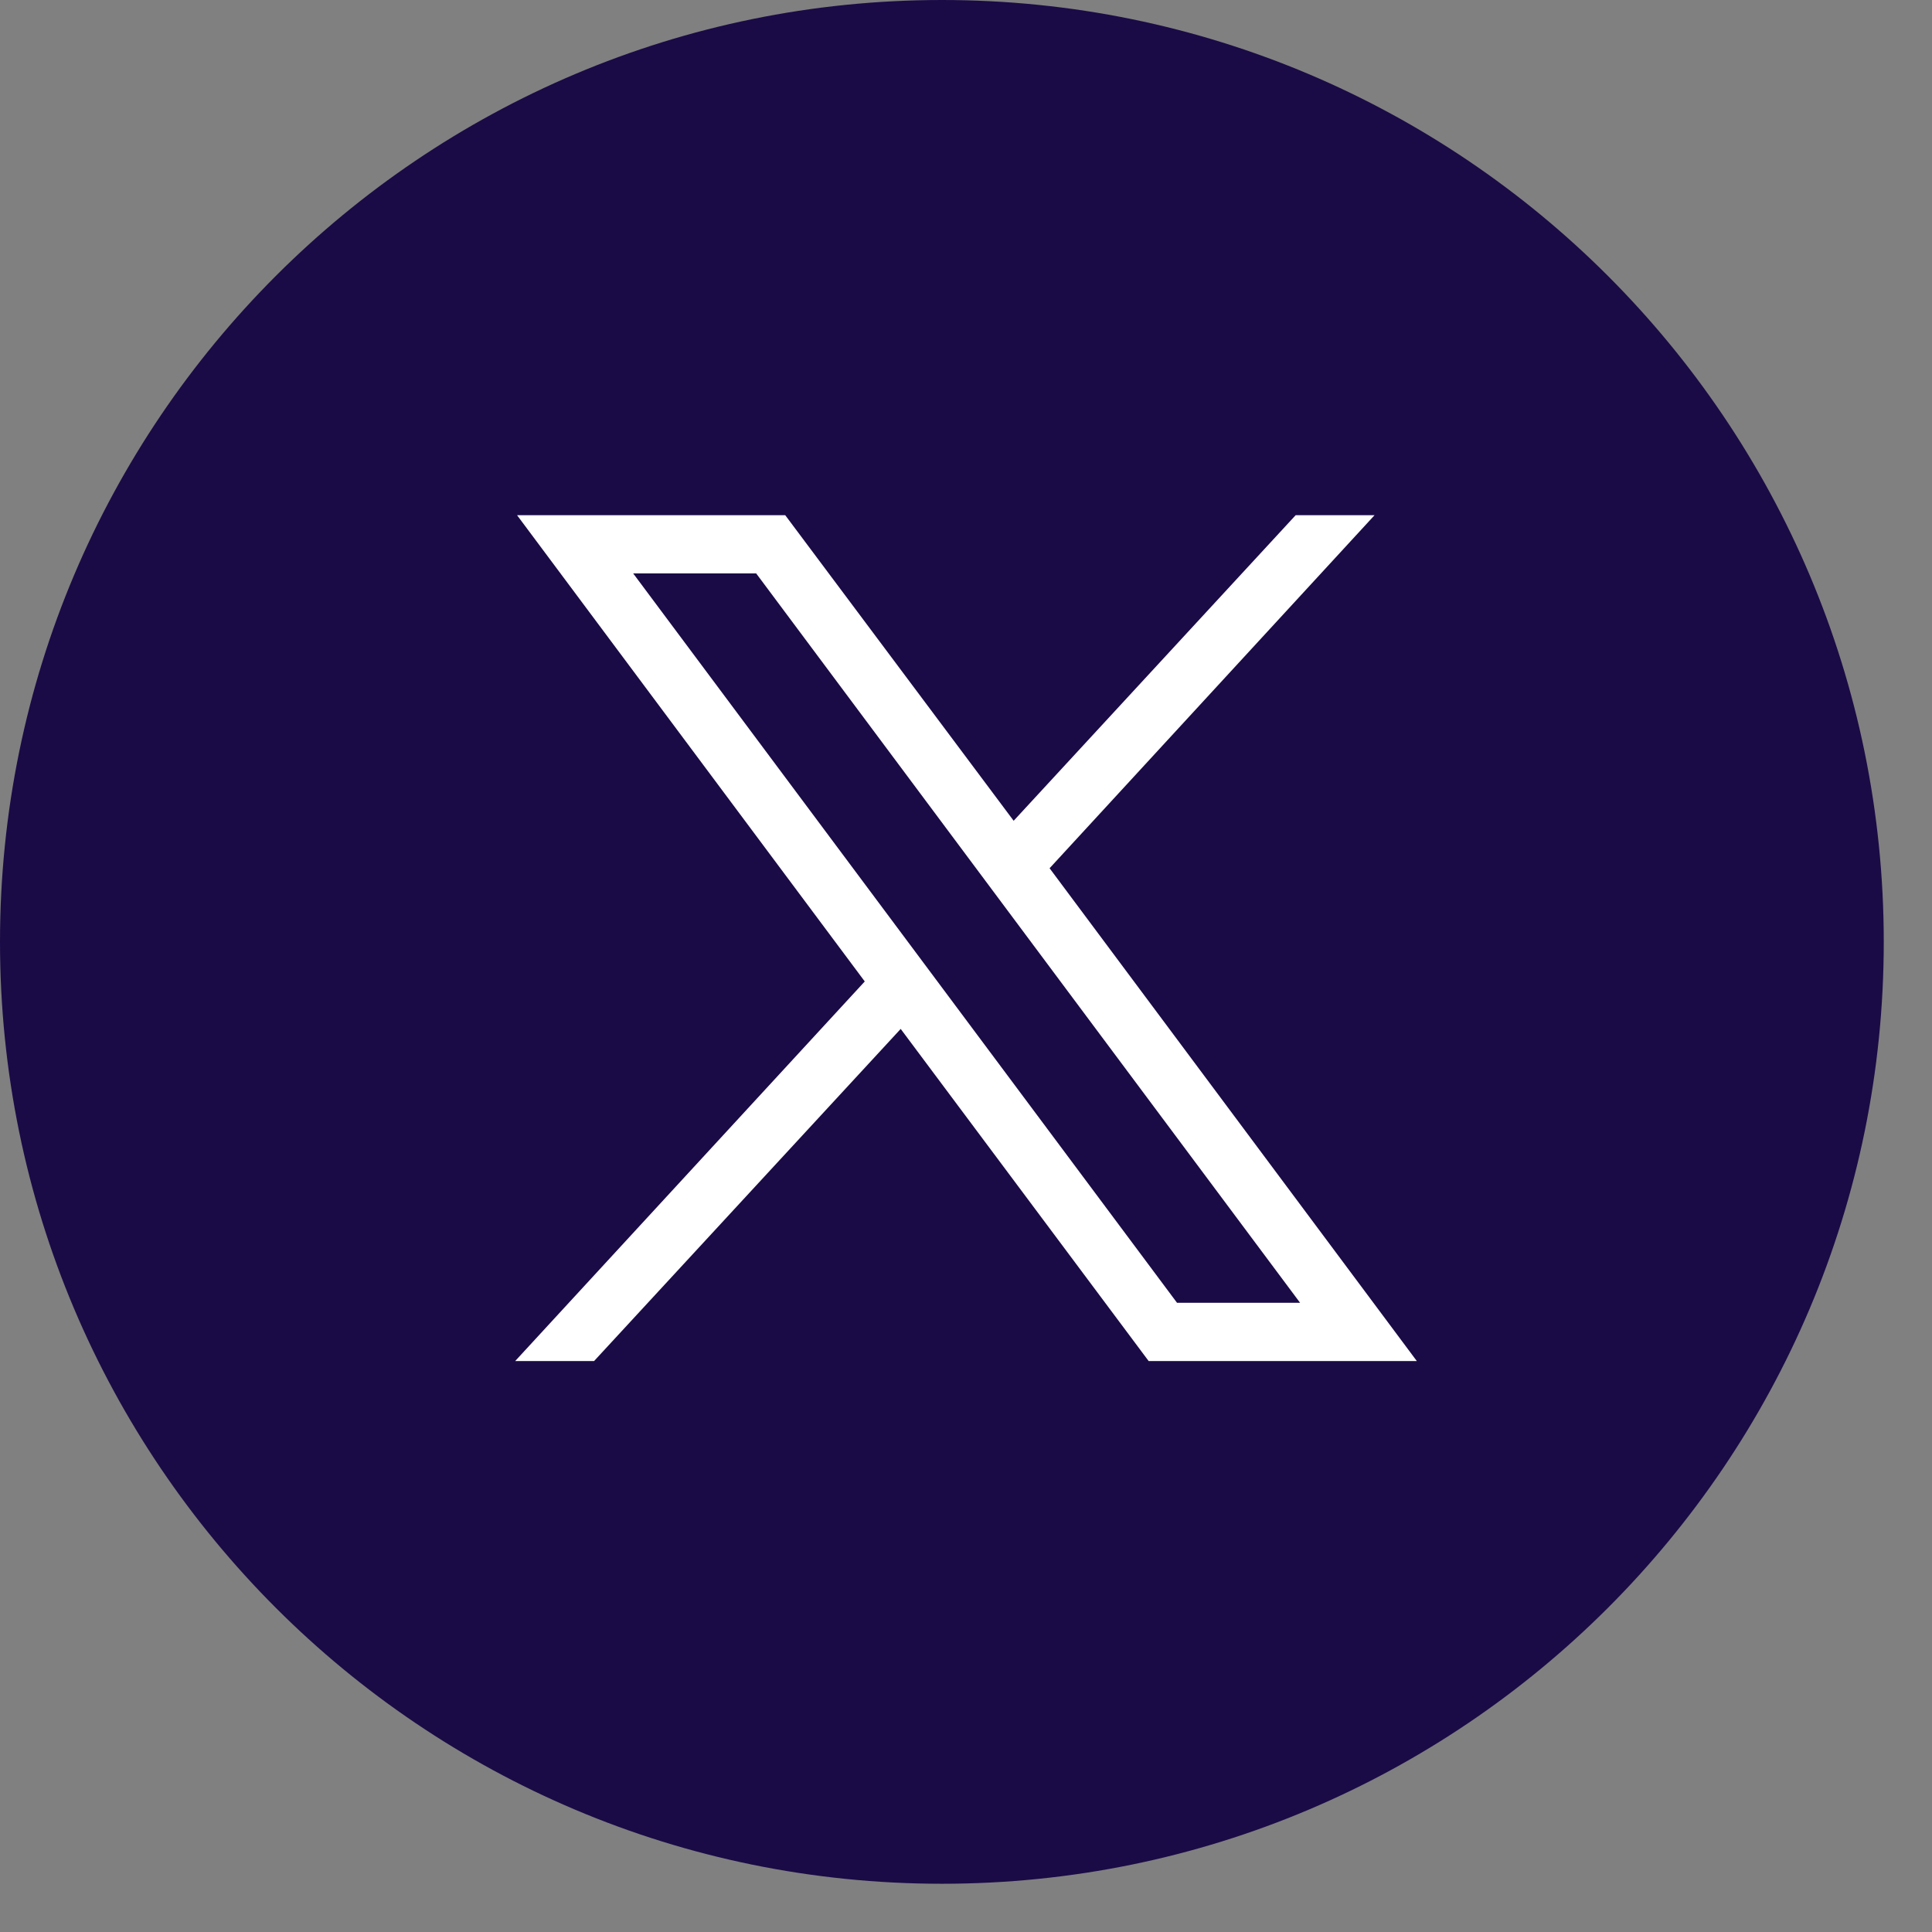
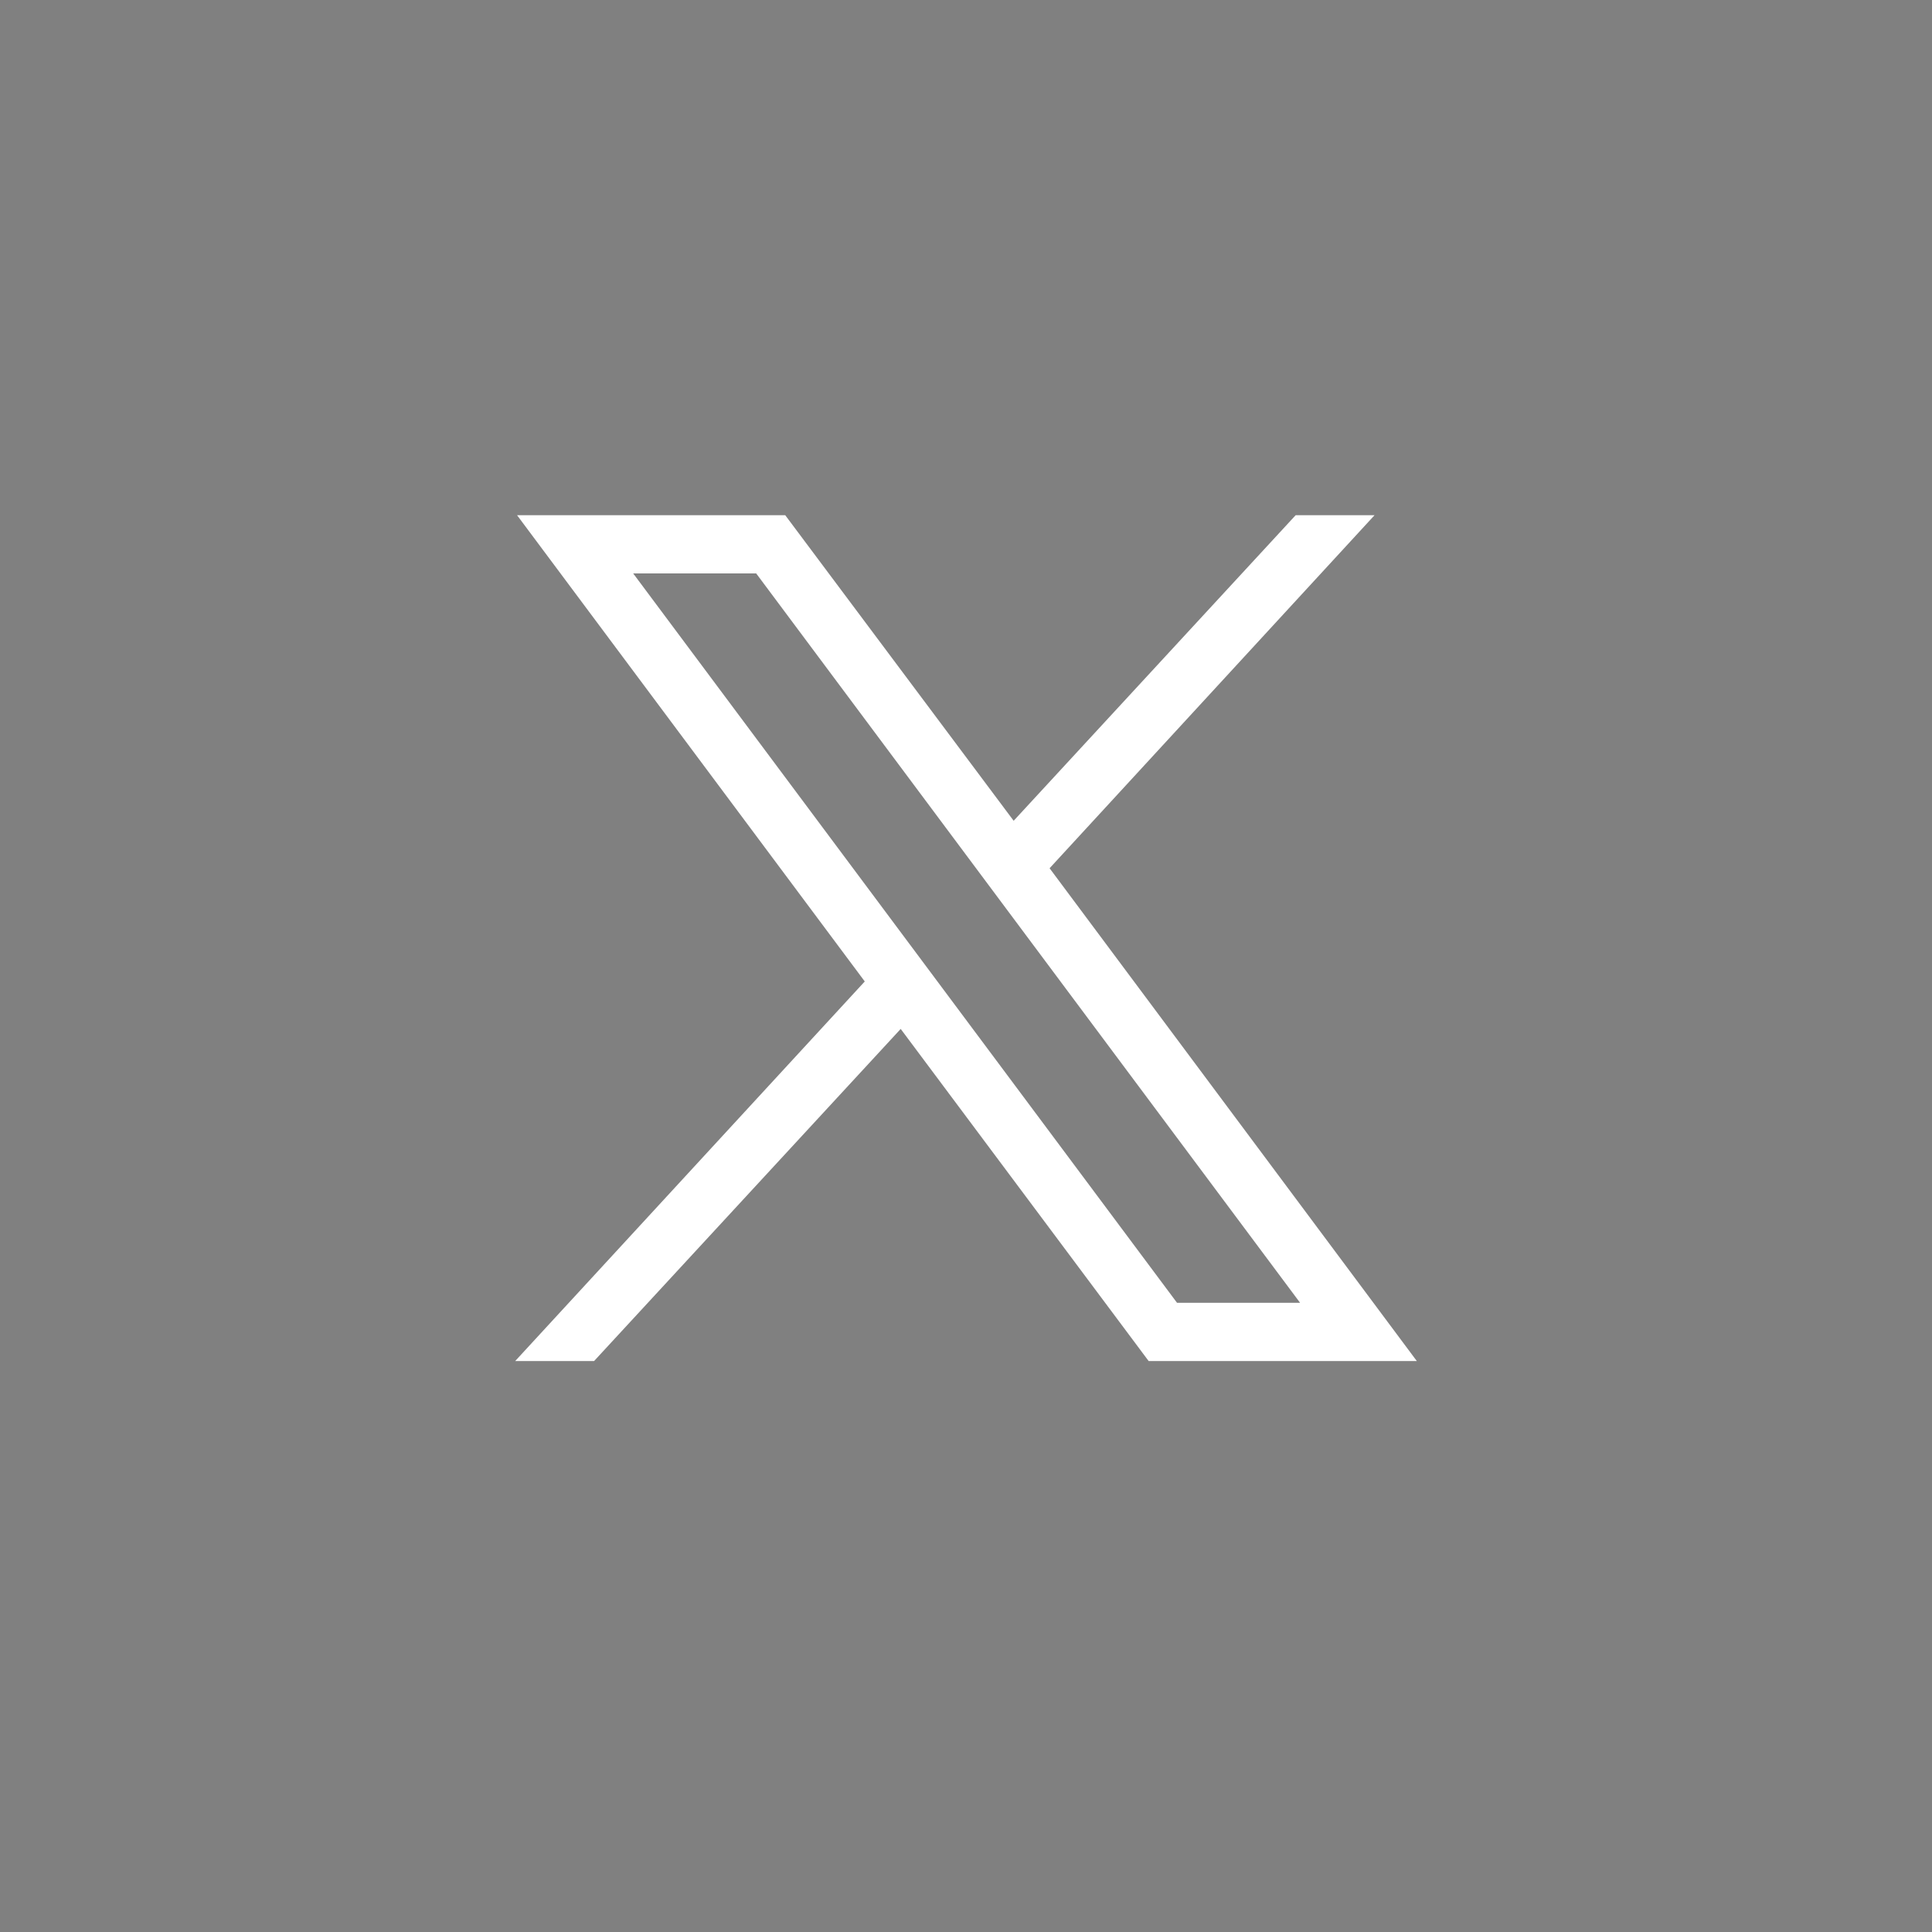
<svg xmlns="http://www.w3.org/2000/svg" width="30" height="30" viewBox="0 0 30 30" fill="none">
  <rect x="0" y="0" width="30" height="30" fill="#808080" stroke="none" />
-   <path d="M14.626 29.251C22.703 29.251 29.251 22.703 29.251 14.626C29.251 6.548 22.703 0 14.626 0C6.548 0 0 6.548 0 14.626C0 22.703 6.548 29.251 14.626 29.251Z" fill="#1A0B46" />
  <path d="M8.029 8L13.428 15.24L8 21.134H9.225L13.986 15.977L17.836 21.134H22L16.298 13.482L21.344 8H20.119L15.74 12.745L12.193 8H8.029ZM9.832 8.904H11.742L20.188 20.23H18.277L9.832 8.904Z" fill="white" />
</svg>